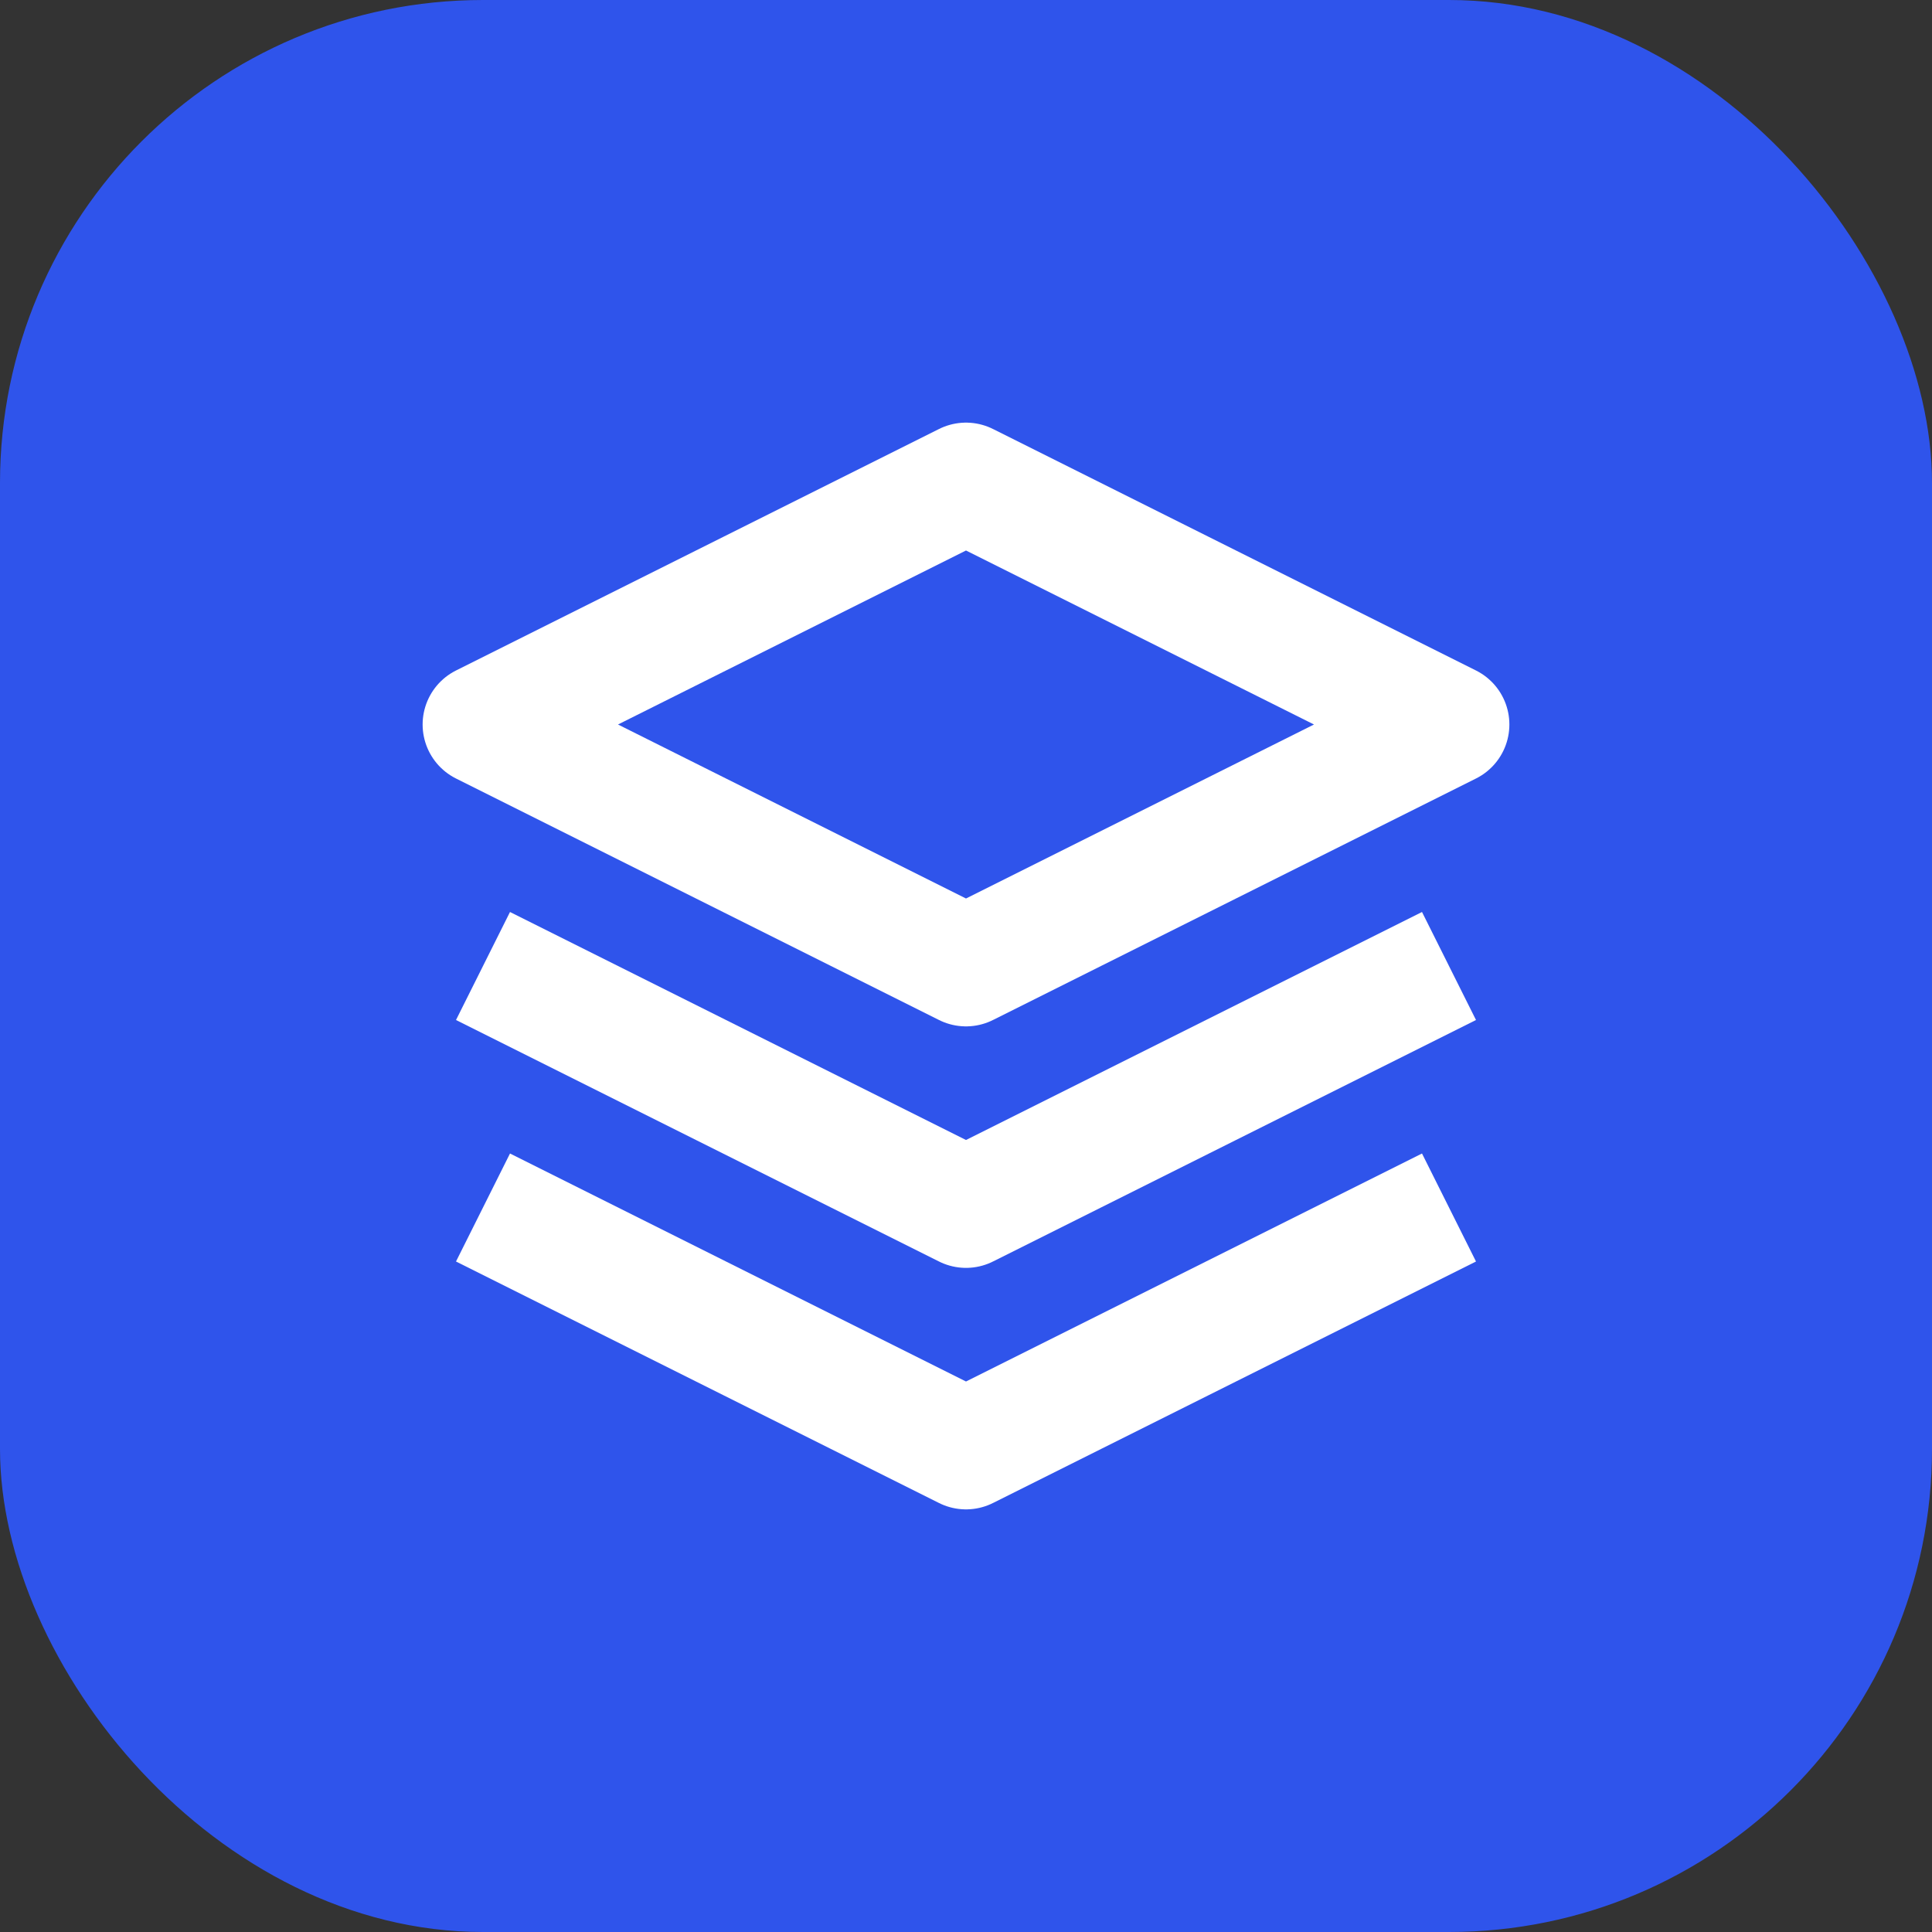
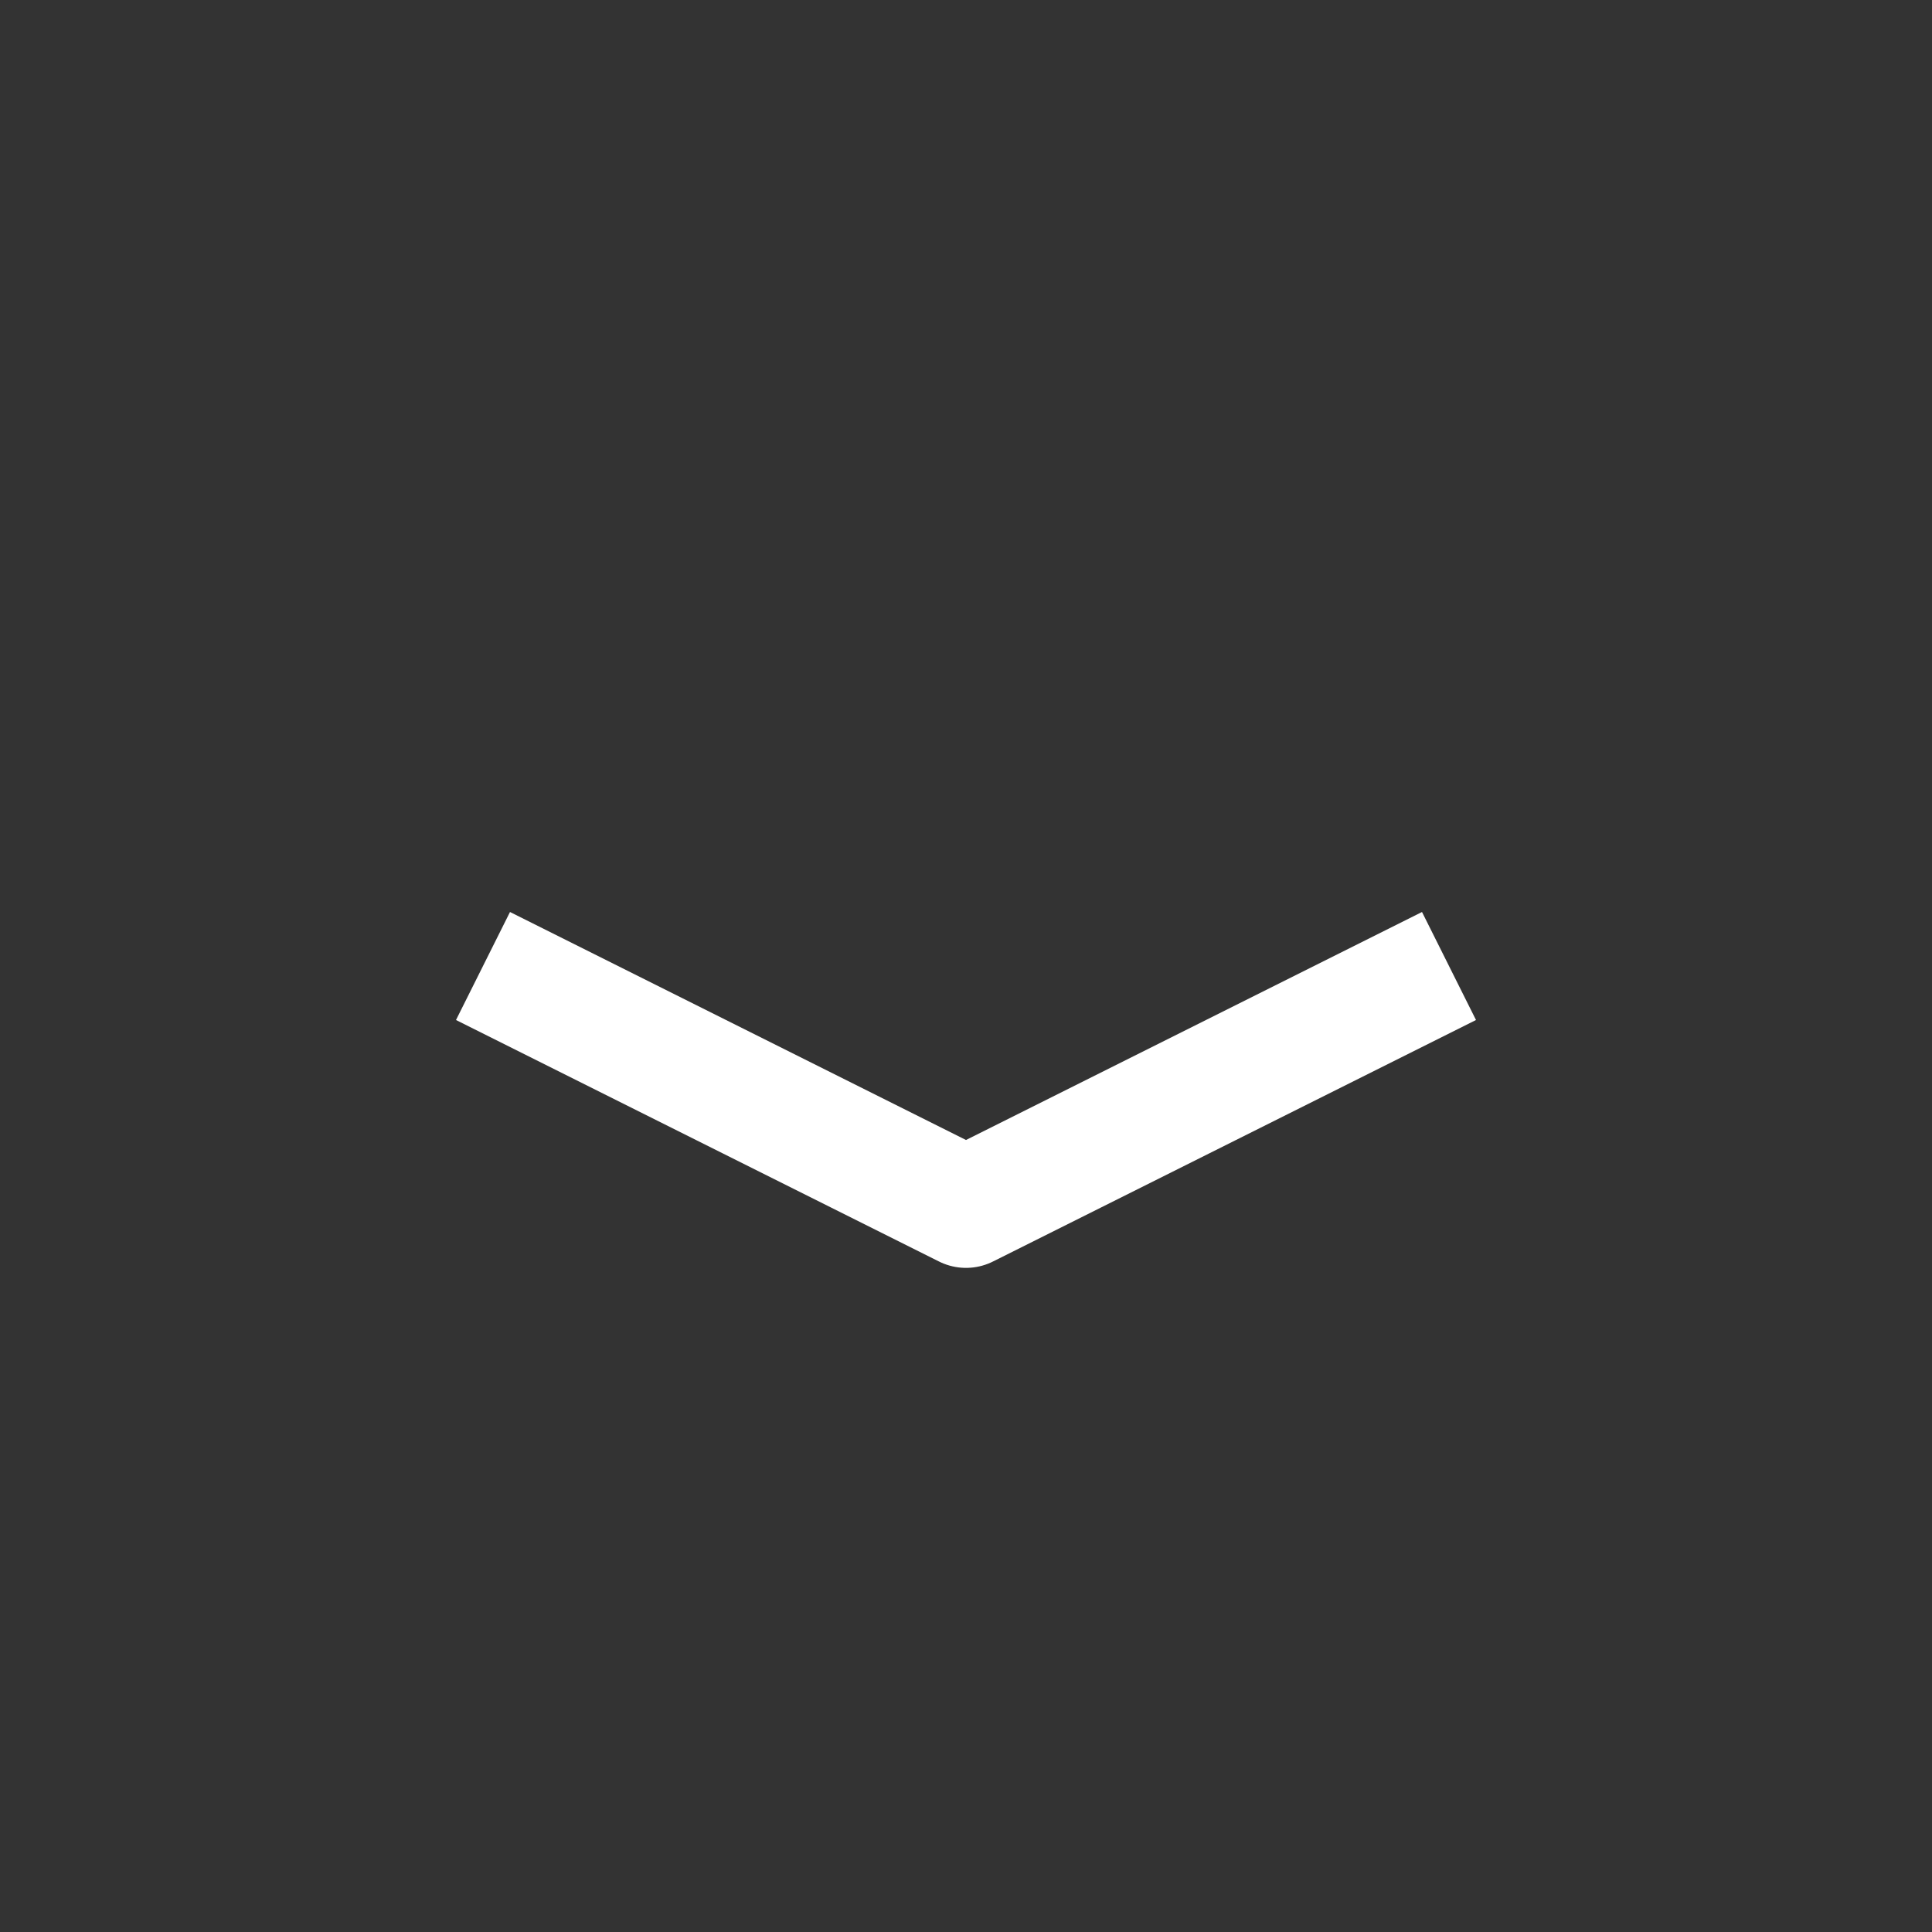
<svg xmlns="http://www.w3.org/2000/svg" width="32" height="32" viewBox="0 0 24 24" fill="none">
  <rect x="0" y="0" width="24" height="24" fill="#333333" stroke="none" />
-   <rect width="24" height="24" rx="6" fill="#2f54eb" />
-   <path d="M12 6L6 9L12 12L18 9L12 6Z" stroke="white" stroke-width="1.5" stroke-linejoin="round" fill="none" />
-   <path d="M6 15L12 18L18 15" stroke="white" stroke-width="1.5" stroke-linejoin="round" fill="none" />
  <path d="M6 12L12 15L18 12" stroke="white" stroke-width="1.5" stroke-linejoin="round" fill="none" />
</svg>